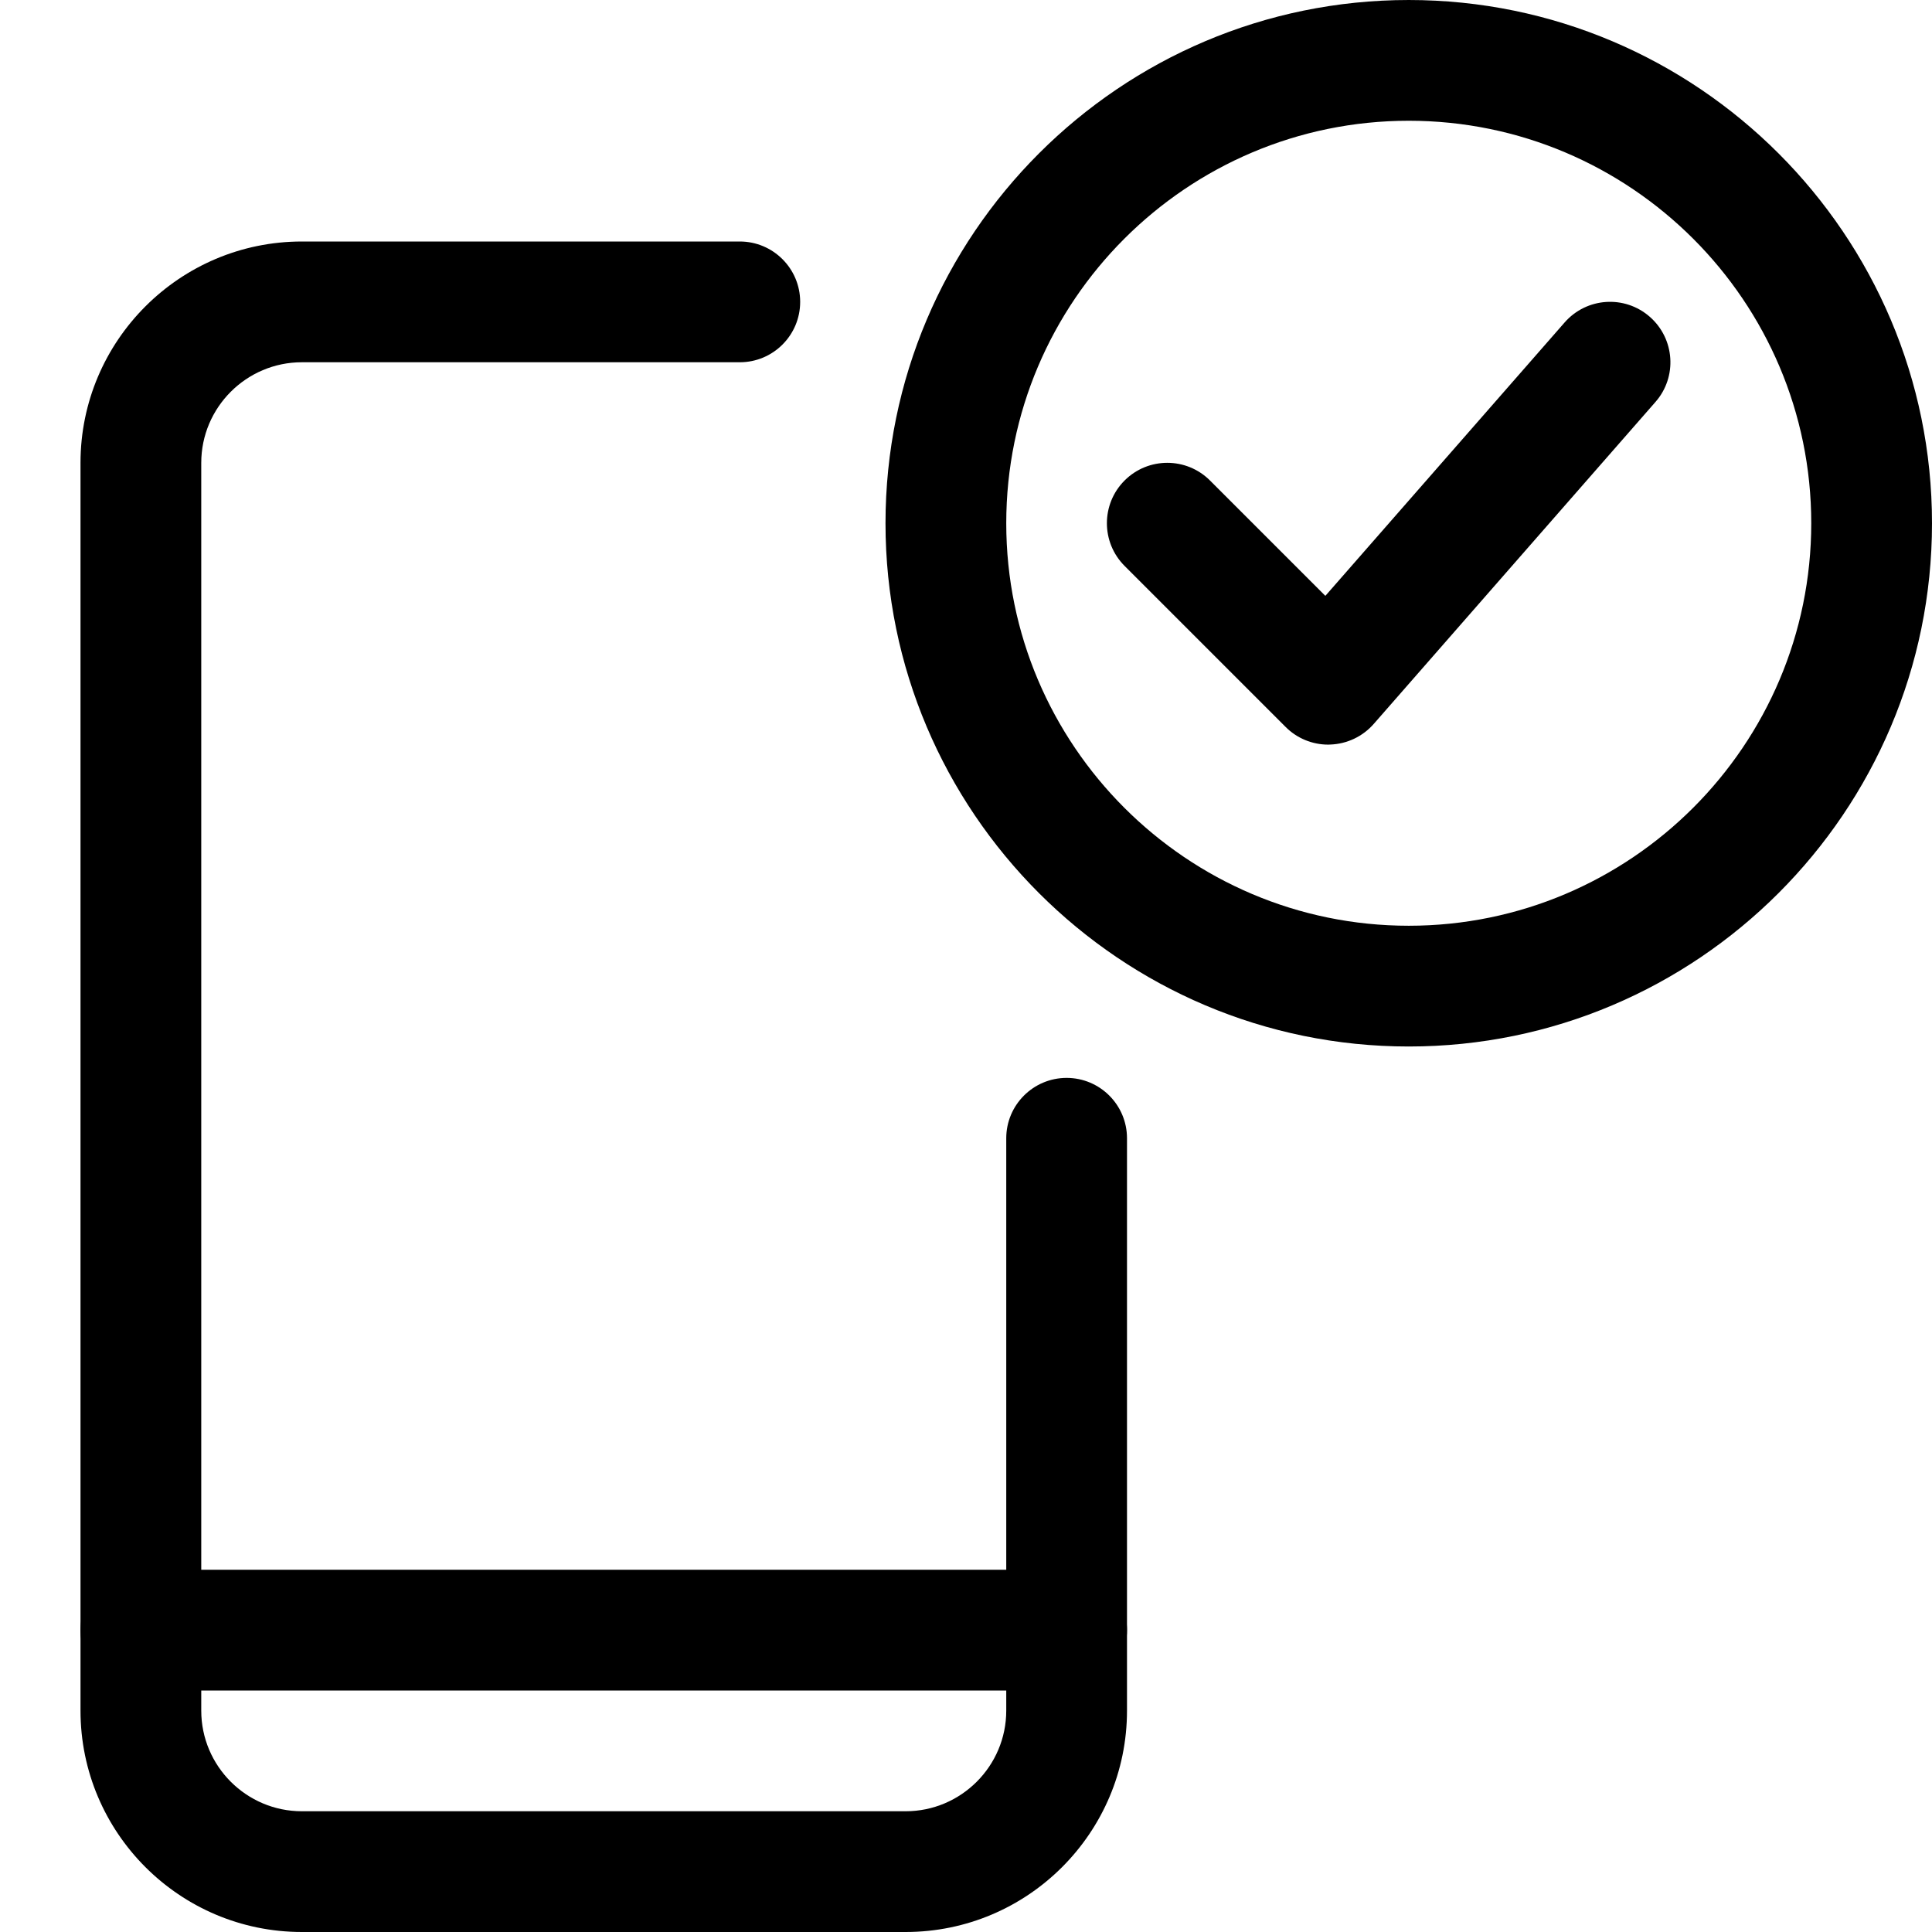
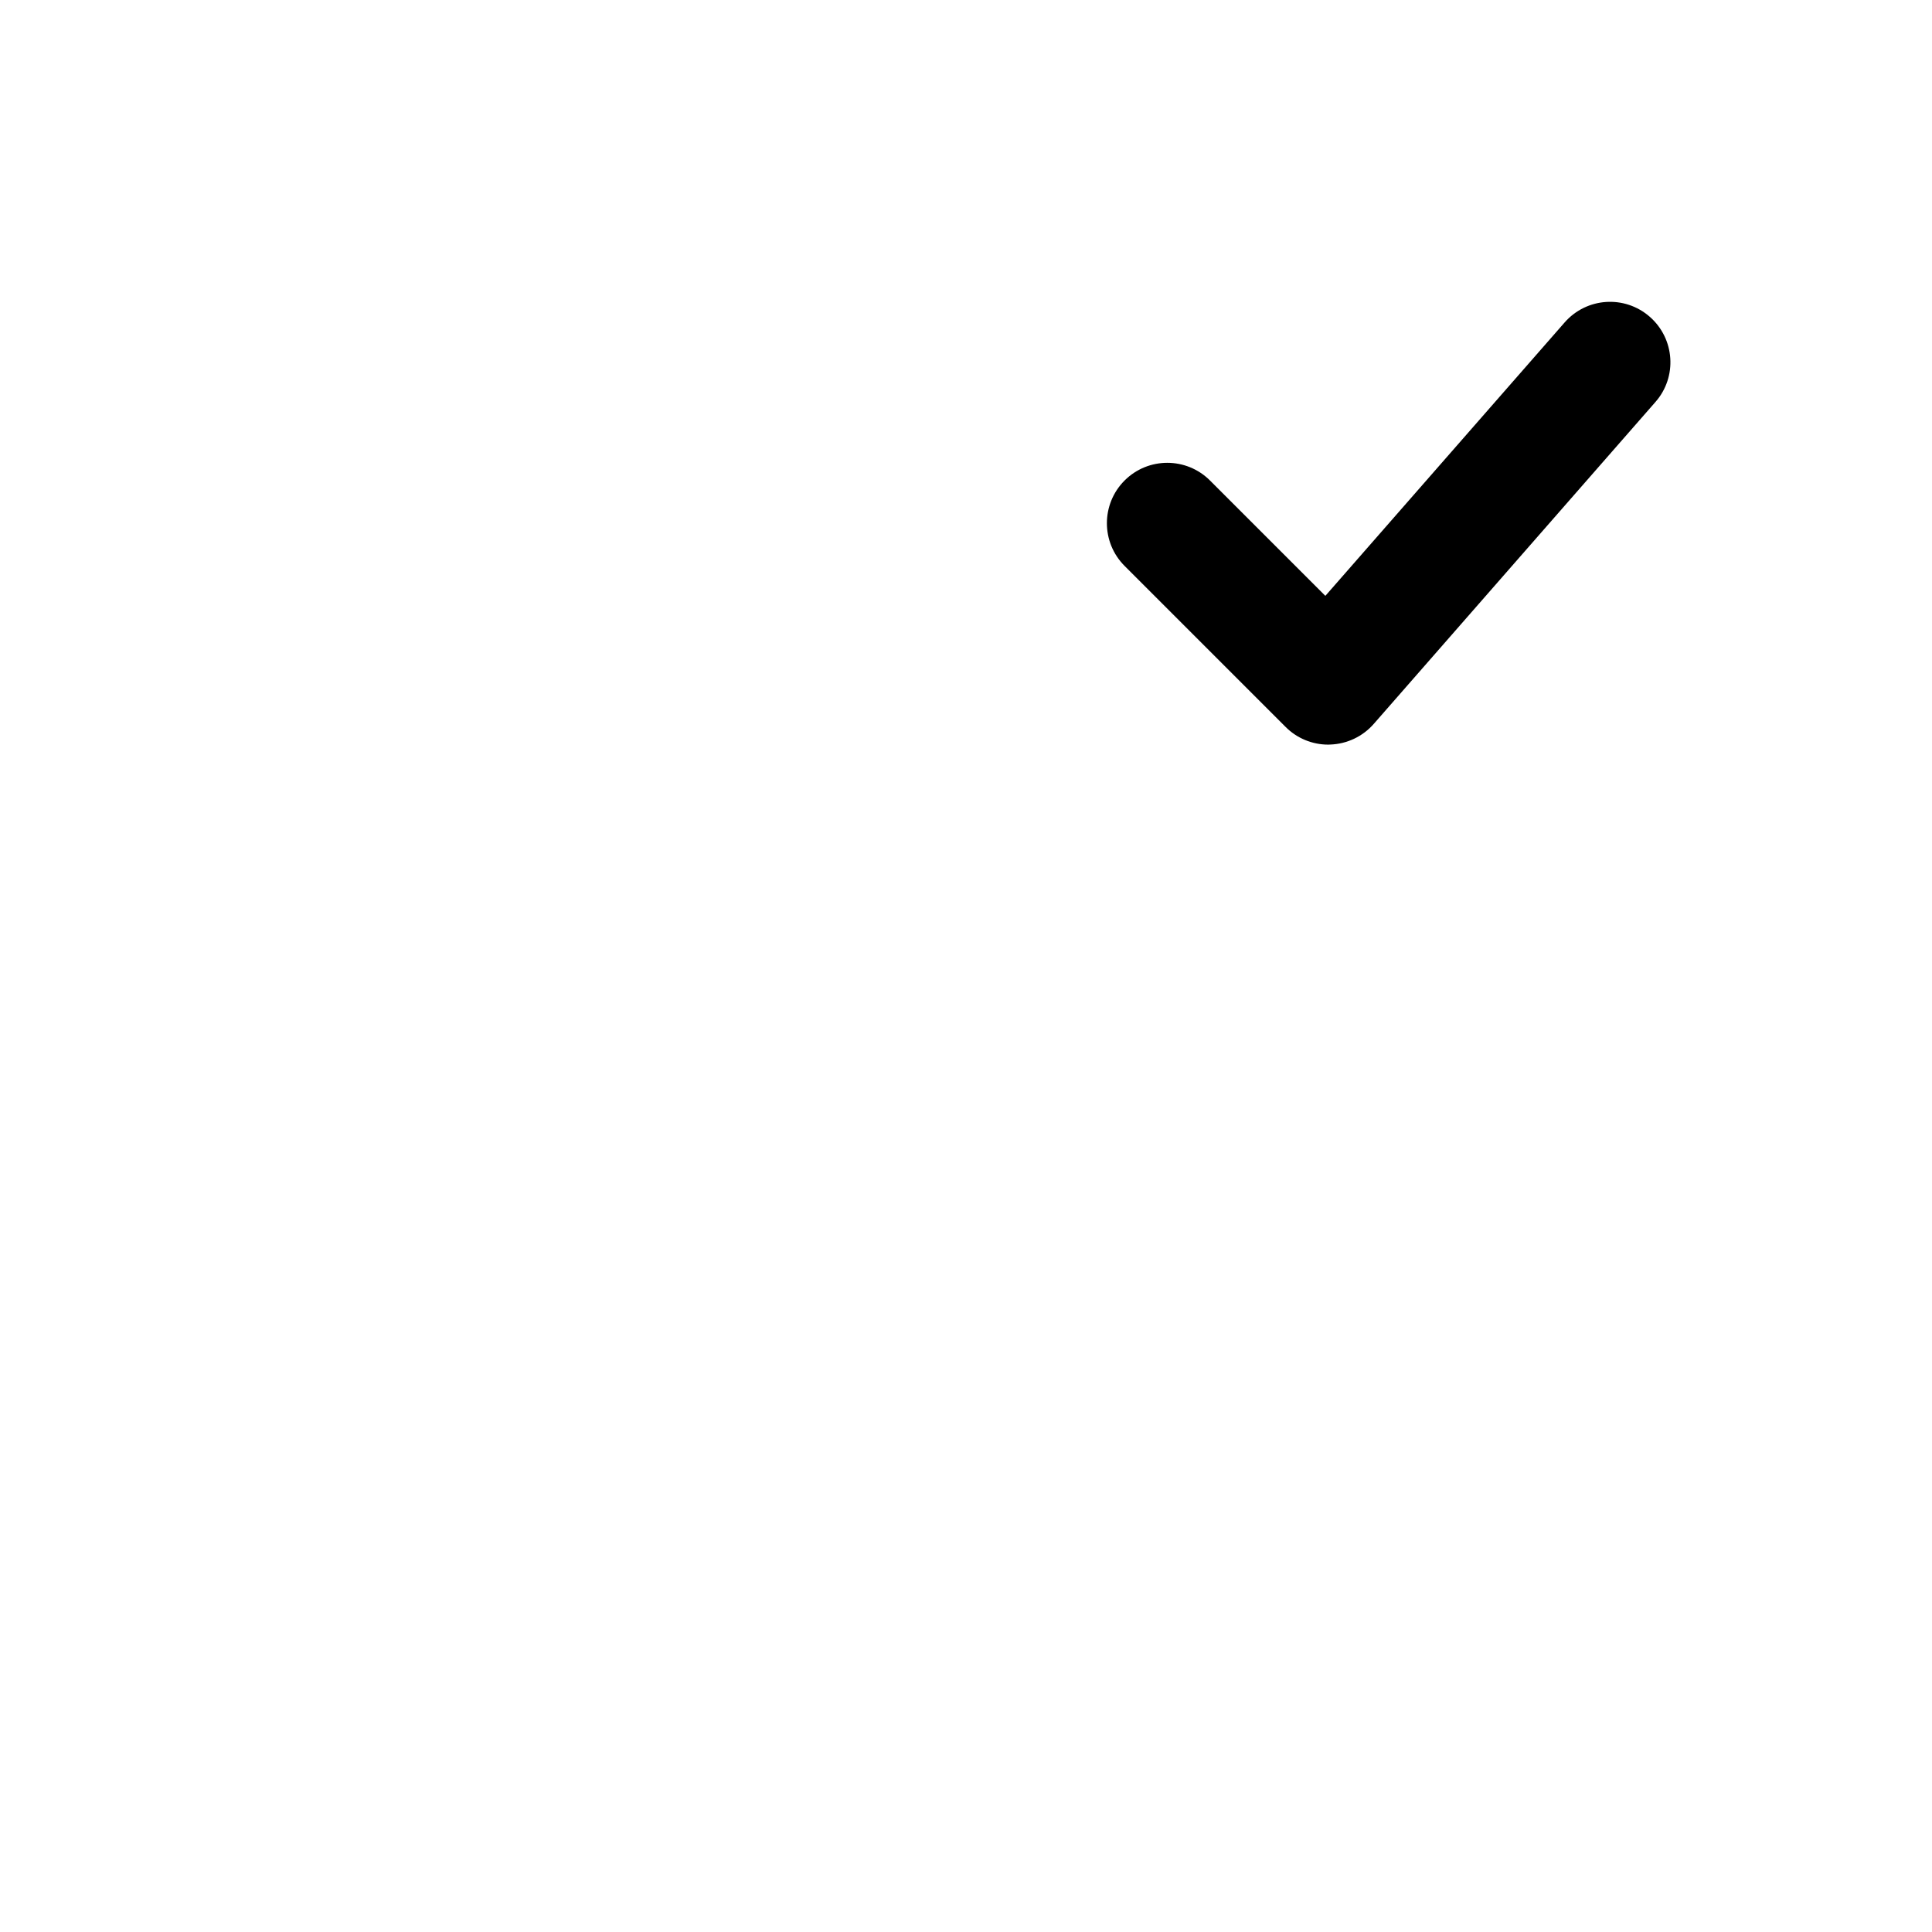
<svg xmlns="http://www.w3.org/2000/svg" enable-background="new 0 0 24 24" viewBox="0 0 24 24">
-   <path d="m17.5 13c-3.584 0-6.5-2.916-6.5-6.5s2.916-6.5 6.5-6.5 6.5 2.916 6.5 6.5-2.916 6.5-6.5 6.5zm0-11.5c-2.757 0-5 2.243-5 5s2.243 5 5 5 5-2.243 5-5-2.243-5-5-5z" />
  <path d="m16.5 9.25c-.199 0-.39-.079-.53-.22l-2-2c-.293-.293-.293-.768 0-1.061s.768-.293 1.061 0l1.433 1.433 2.972-3.396c.273-.312.746-.344 1.058-.071s.344.747.071 1.058l-3.5 4c-.137.156-.332.249-.54.256-.008.001-.017.001-.025.001z" />
-   <path d="m11.25 24h-7.5c-1.517 0-2.75-1.233-2.75-2.75v-15.5c0-1.517 1.233-2.75 2.75-2.75h5.44c.414 0 .75.336.75.75s-.336.75-.75.75h-5.44c-.689 0-1.25.561-1.25 1.25v15.5c0 .689.561 1.25 1.25 1.25h7.5c.689 0 1.25-.561 1.25-1.25v-7.11c0-.414.336-.75.75-.75s.75.336.75.75v7.11c0 1.517-1.233 2.75-2.75 2.75z" />
-   <path d="m13.25 21h-11.5c-.414 0-.75-.336-.75-.75s.336-.75.75-.75h11.5c.414 0 .75.336.75.75s-.336.75-.75.75z" />
</svg>